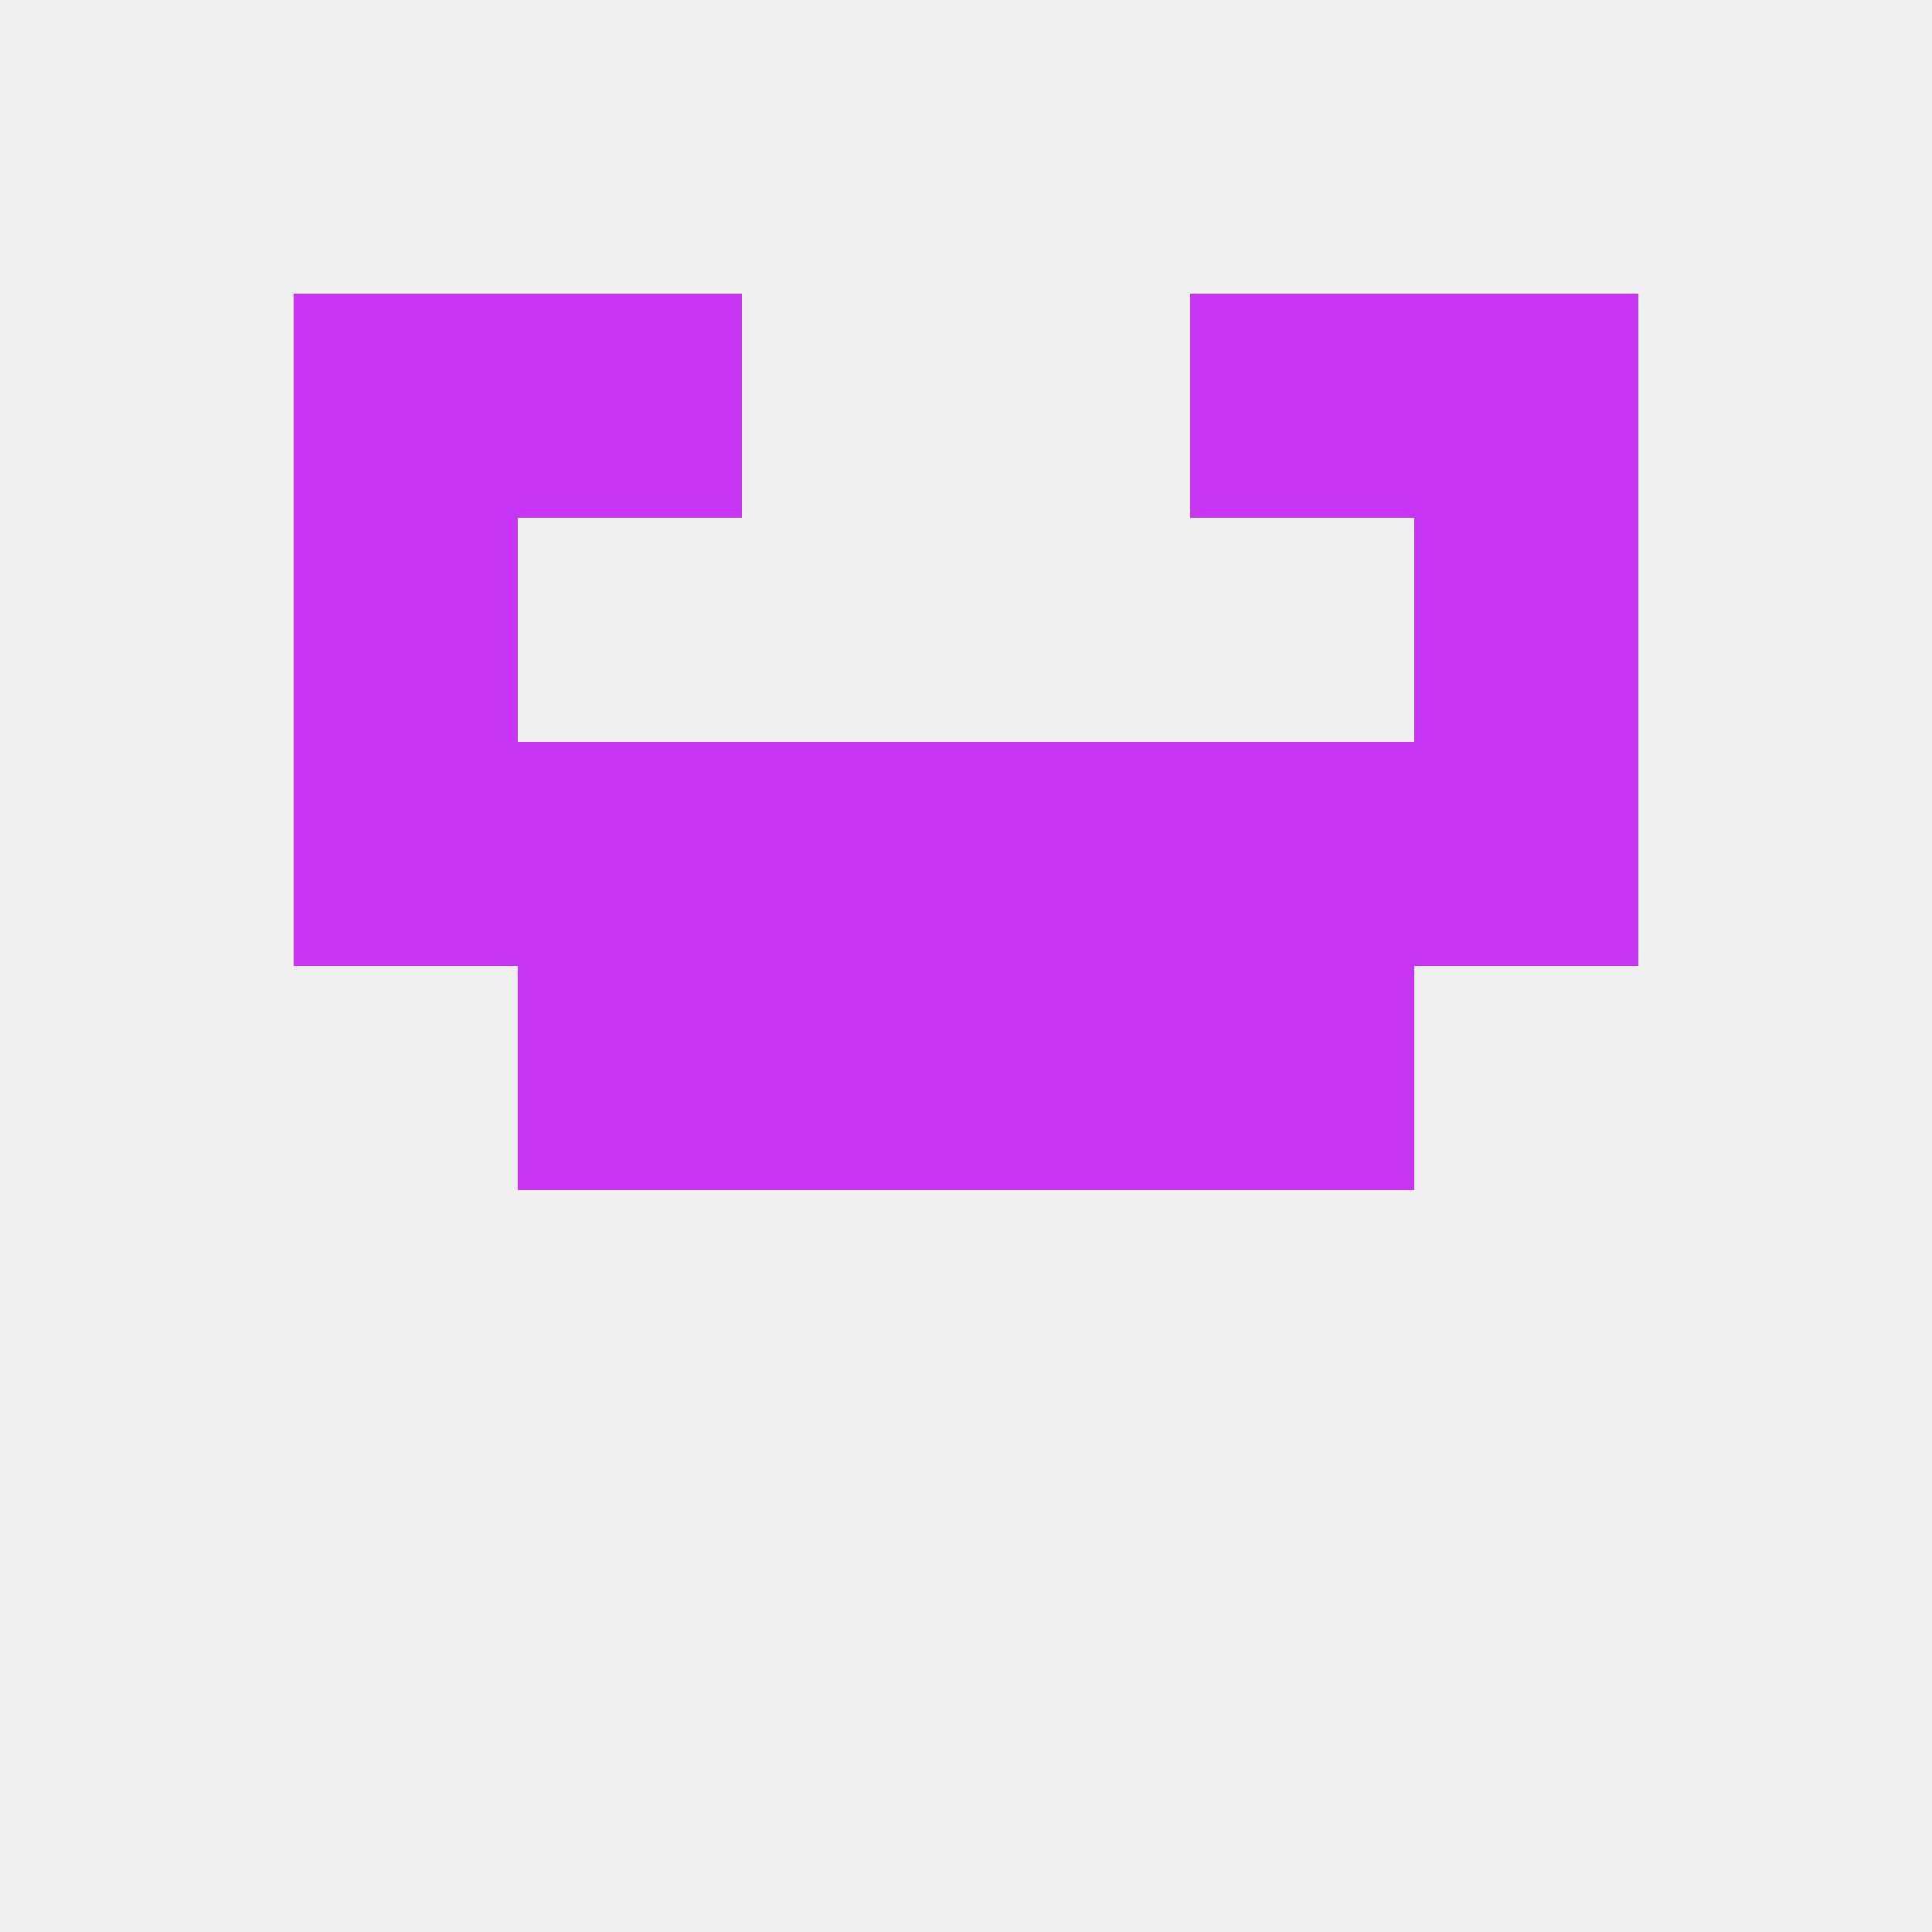
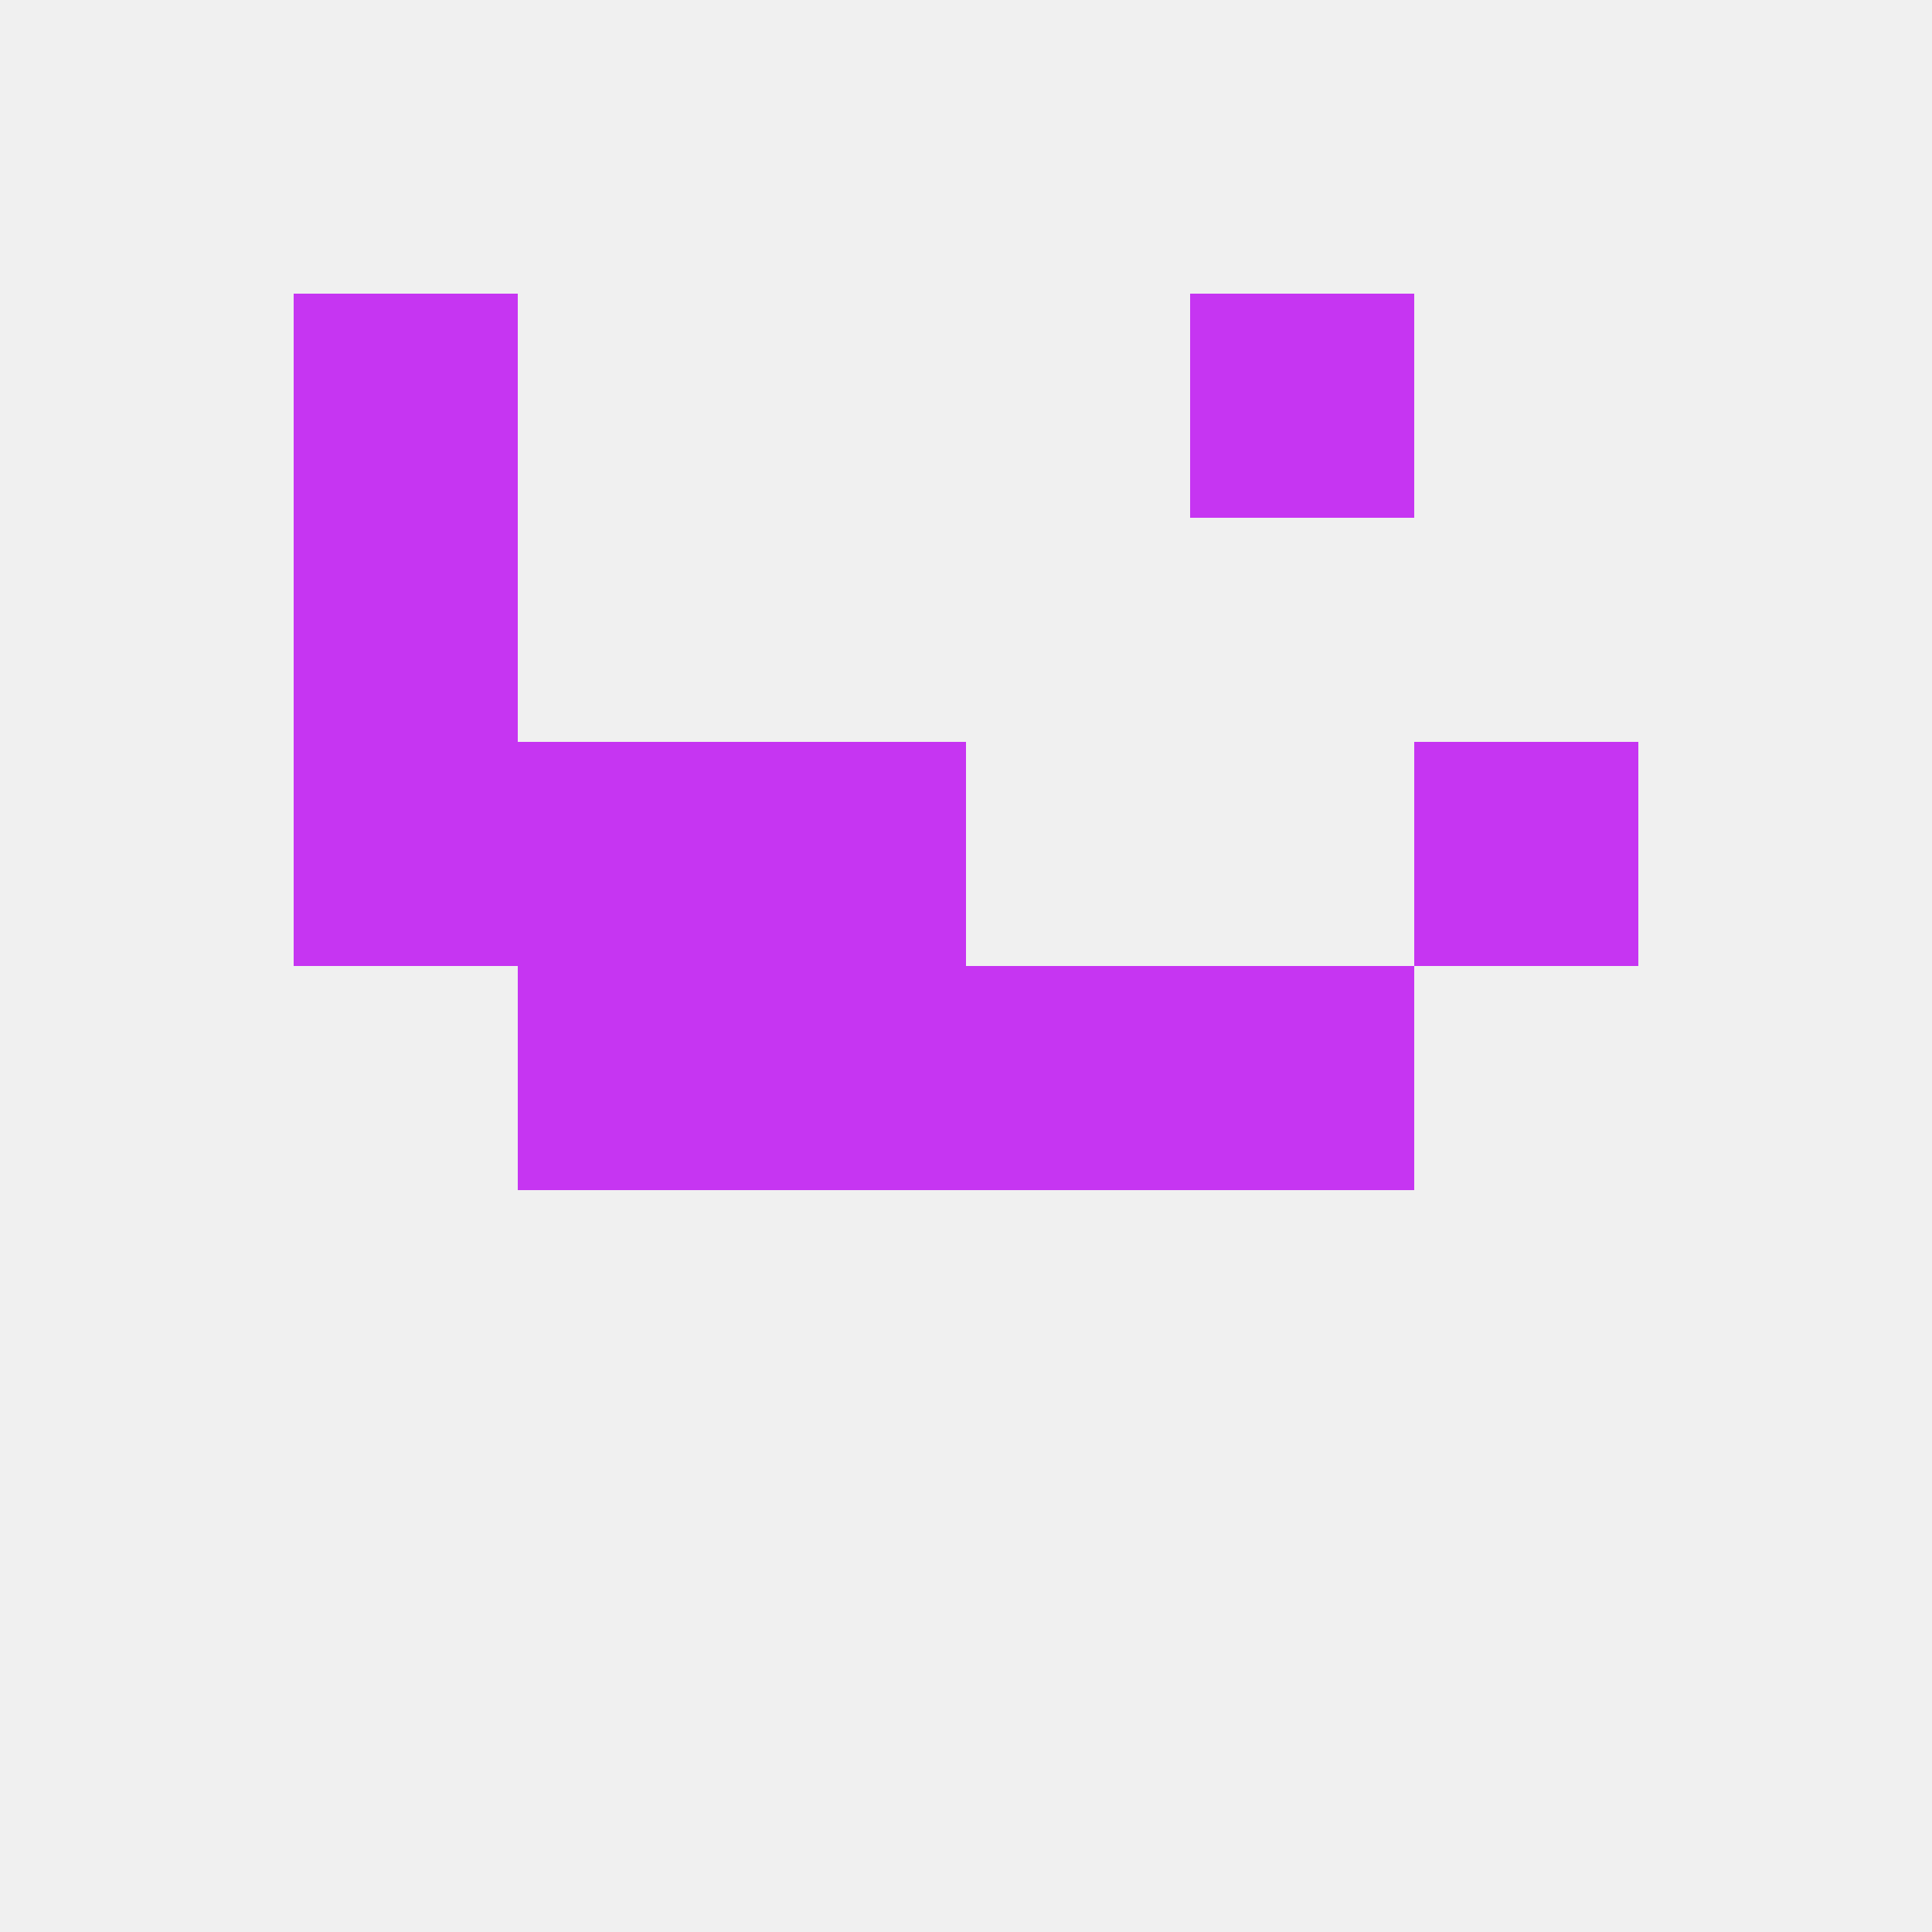
<svg xmlns="http://www.w3.org/2000/svg" version="1.1" baseprofile="full" width="250" height="250" viewBox="0 0 250 250">
  <rect width="100%" height="100%" fill="rgba(240,240,240,255)" />
-   <rect x="154" y="96" width="29" height="29" fill="rgba(198,53,242,255)" />
  <rect x="96" y="96" width="29" height="29" fill="rgba(198,53,242,255)" />
-   <rect x="125" y="96" width="29" height="29" fill="rgba(198,53,242,255)" />
  <rect x="38" y="96" width="29" height="29" fill="rgba(198,53,242,255)" />
  <rect x="183" y="96" width="29" height="29" fill="rgba(198,53,242,255)" />
  <rect x="67" y="96" width="29" height="29" fill="rgba(198,53,242,255)" />
  <rect x="38" y="67" width="29" height="29" fill="rgba(198,53,242,255)" />
-   <rect x="183" y="67" width="29" height="29" fill="rgba(198,53,242,255)" />
  <rect x="38" y="38" width="29" height="29" fill="rgba(198,53,242,255)" />
-   <rect x="183" y="38" width="29" height="29" fill="rgba(198,53,242,255)" />
-   <rect x="67" y="38" width="29" height="29" fill="rgba(198,53,242,255)" />
  <rect x="154" y="38" width="29" height="29" fill="rgba(198,53,242,255)" />
  <rect x="96" y="125" width="29" height="29" fill="rgba(198,53,242,255)" />
  <rect x="125" y="125" width="29" height="29" fill="rgba(198,53,242,255)" />
  <rect x="67" y="125" width="29" height="29" fill="rgba(198,53,242,255)" />
  <rect x="154" y="125" width="29" height="29" fill="rgba(198,53,242,255)" />
</svg>